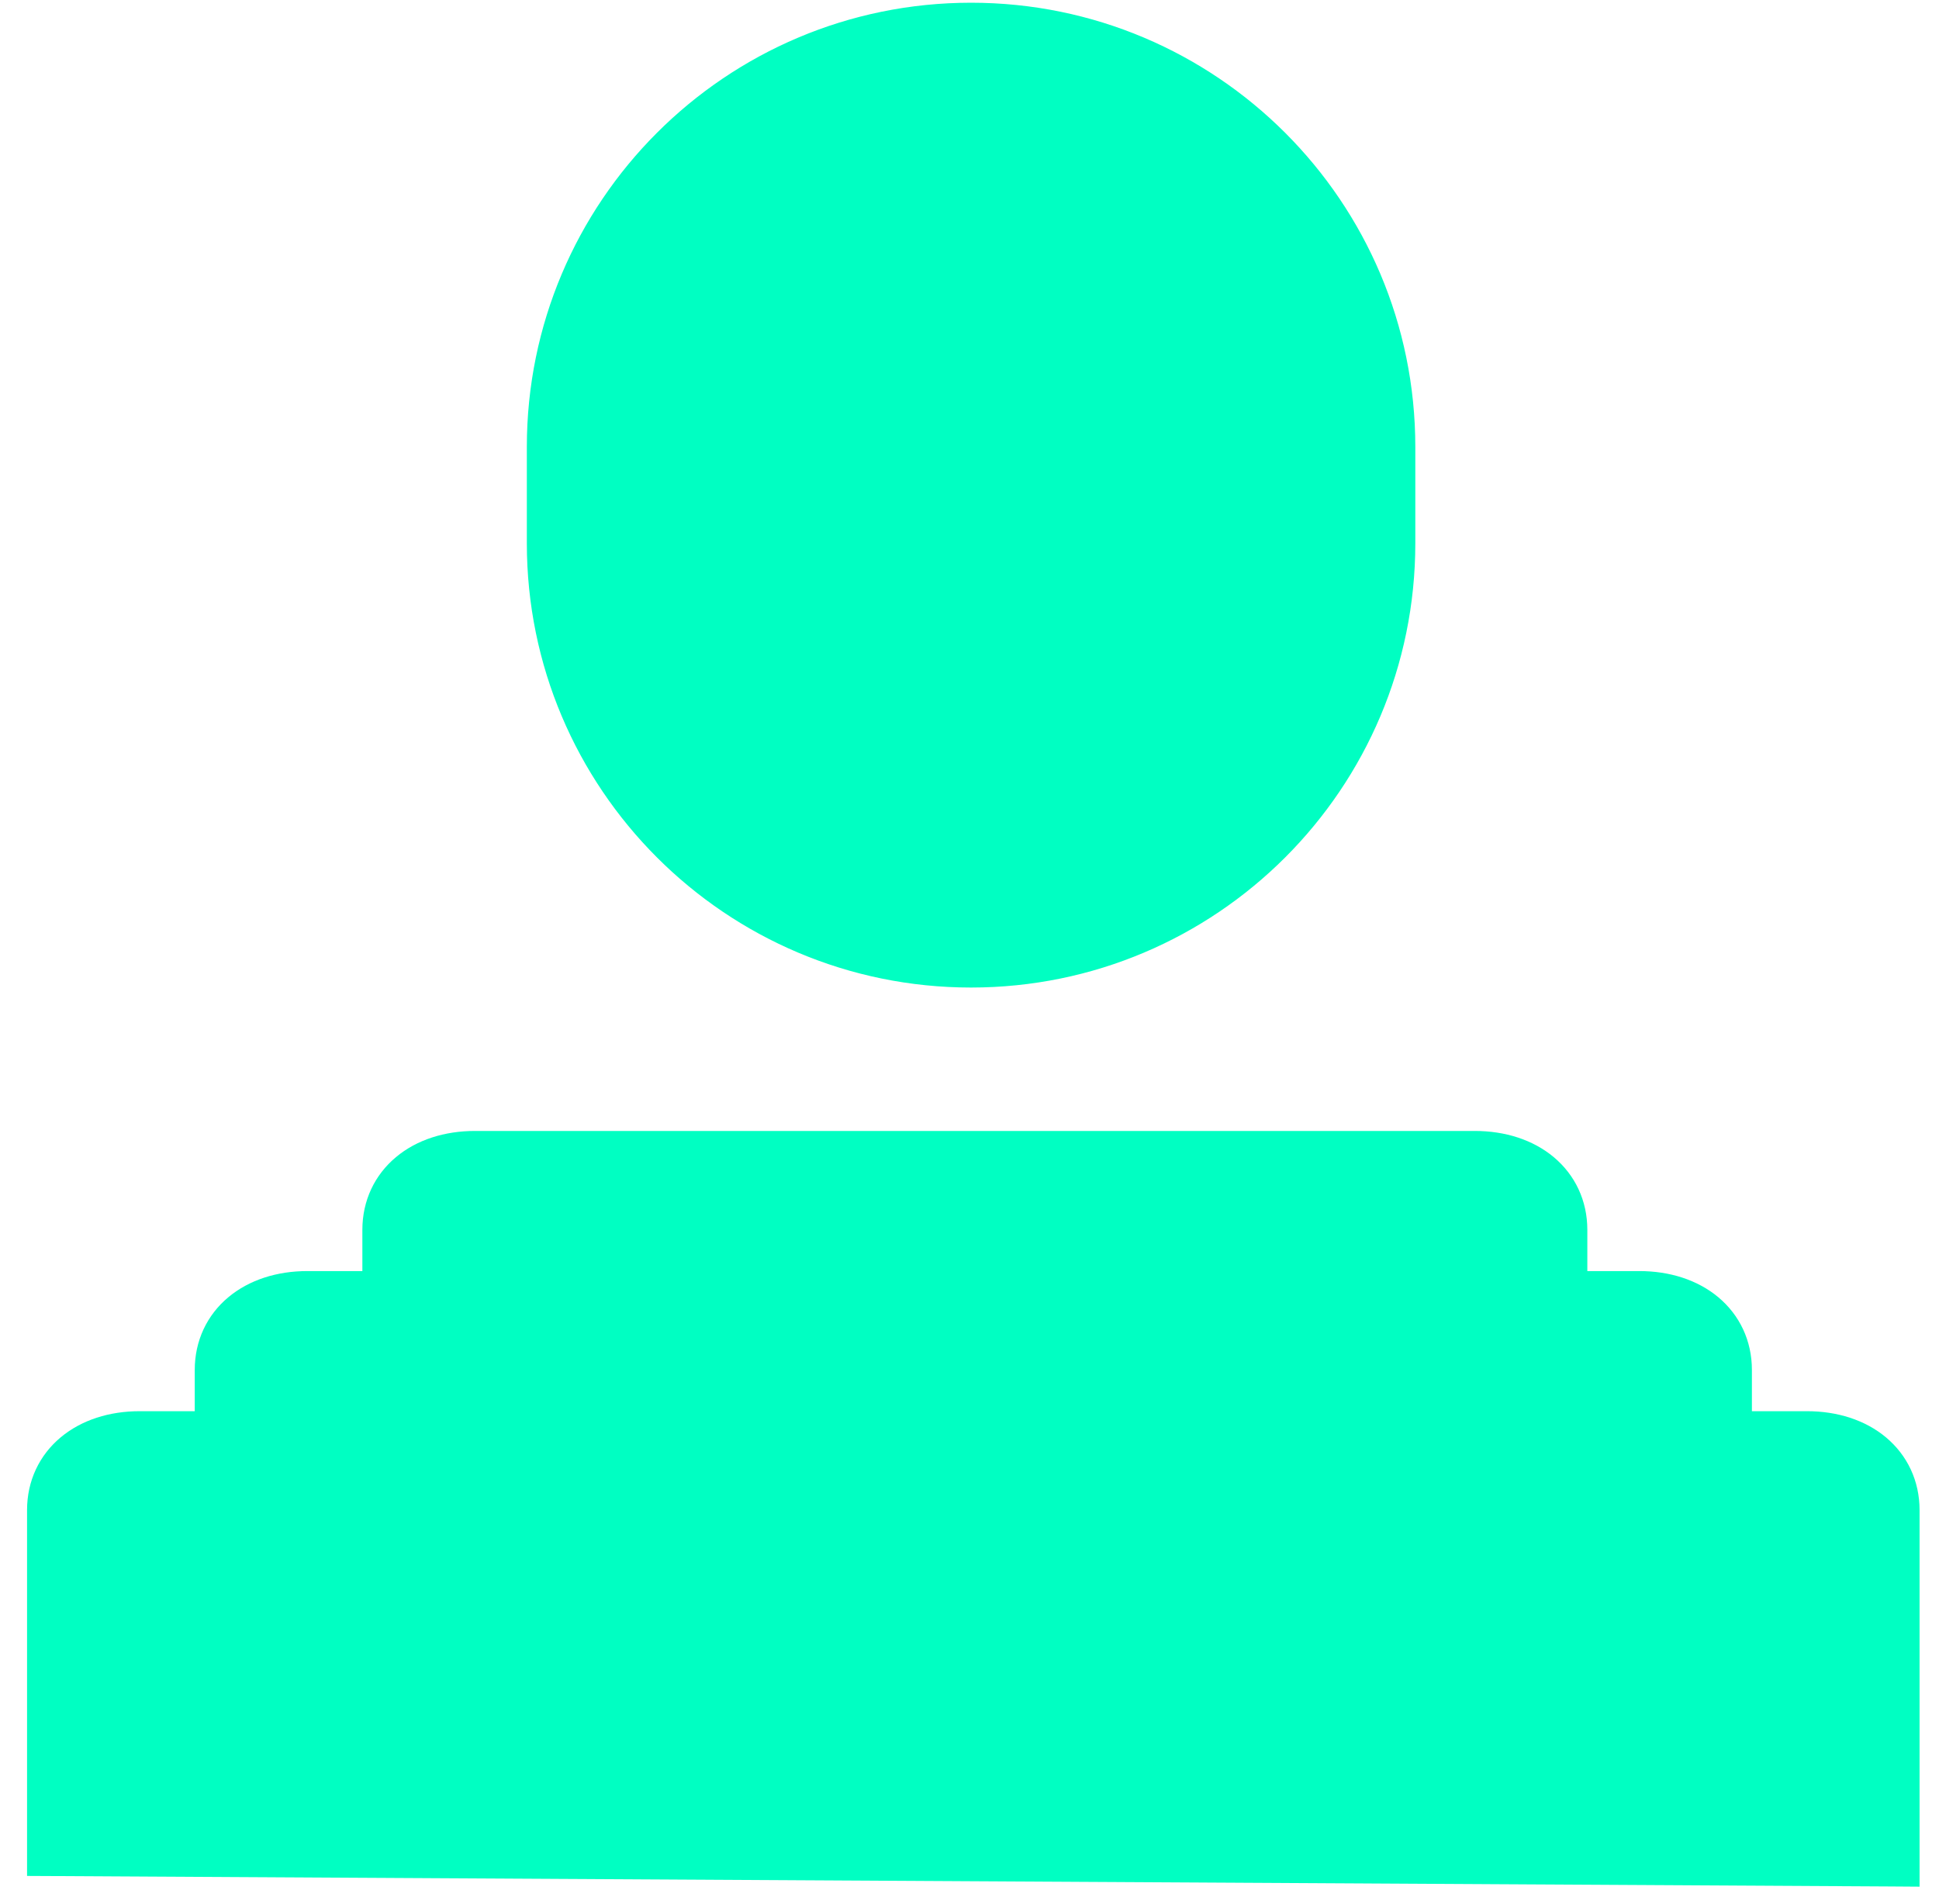
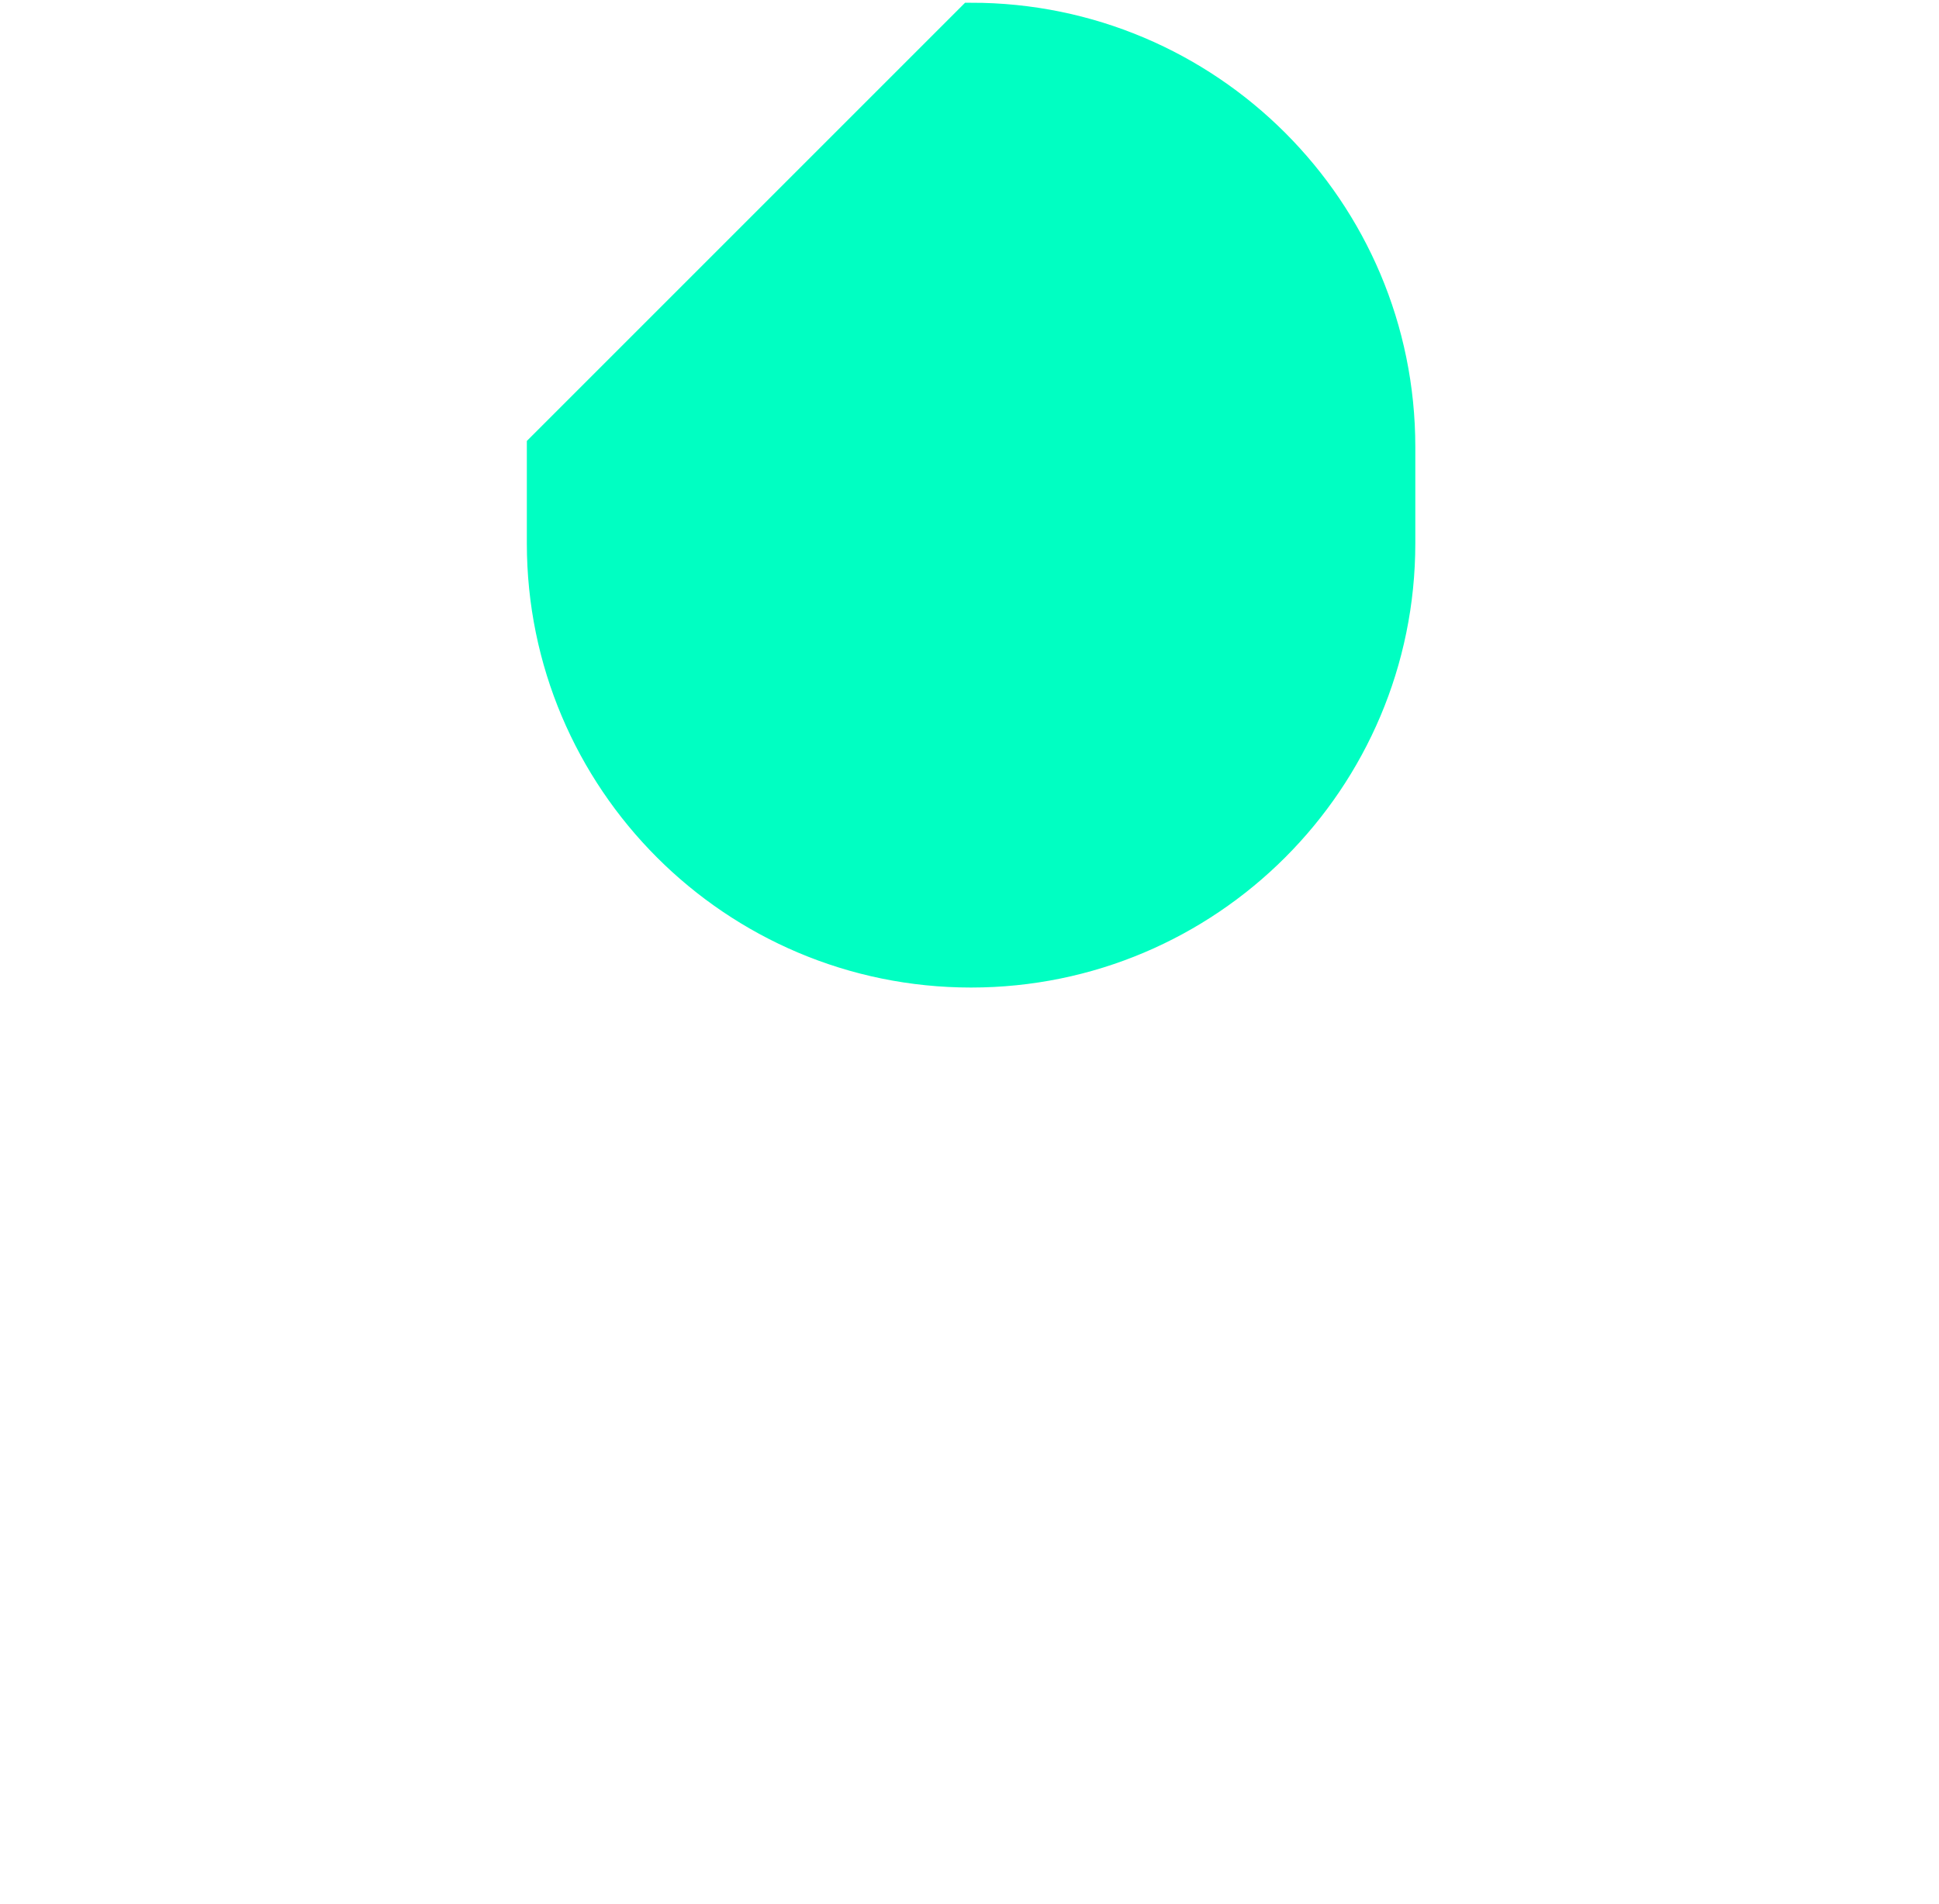
<svg xmlns="http://www.w3.org/2000/svg" width="56" height="55" viewBox="0 0 56 55" fill="none">
-   <path d="M42.592 33.08C43.387 33.08 44.092 33.309 44.607 33.739C45.127 34.174 45.428 34.797 45.428 35.52V37.127H47.344C48.139 37.127 48.845 37.356 49.36 37.786C49.88 38.221 50.181 38.844 50.181 39.566V41.174H52.187C52.981 41.174 53.687 41.403 54.202 41.833C54.722 42.268 55.023 42.891 55.023 43.613V54.073L54.605 54.07L1.611 53.77L1.197 53.768V43.613C1.197 42.891 1.498 42.268 2.019 41.833C2.534 41.403 3.239 41.174 4.034 41.174H6.04V39.566C6.04 38.844 6.34 38.221 6.861 37.786C7.376 37.356 8.082 37.127 8.876 37.127H10.881V35.52C10.881 34.797 11.182 34.174 11.703 33.739C12.217 33.309 12.924 33.08 13.718 33.08H42.592Z" fill="#00FFC2" stroke="#00FFC2" stroke-width="0.831" />
-   <path d="M28.045 0.494C34.901 0.494 40.46 6.052 40.46 12.908V15.692C40.46 22.548 34.901 28.107 28.045 28.107C21.189 28.107 15.631 22.548 15.631 15.692V12.908C15.631 6.052 21.189 0.494 28.045 0.494Z" fill="#00FFC2" stroke="#00FFC2" stroke-width="0.831" />
+   <path d="M28.045 0.494C34.901 0.494 40.46 6.052 40.46 12.908V15.692C40.46 22.548 34.901 28.107 28.045 28.107C21.189 28.107 15.631 22.548 15.631 15.692V12.908Z" fill="#00FFC2" stroke="#00FFC2" stroke-width="0.831" />
</svg>